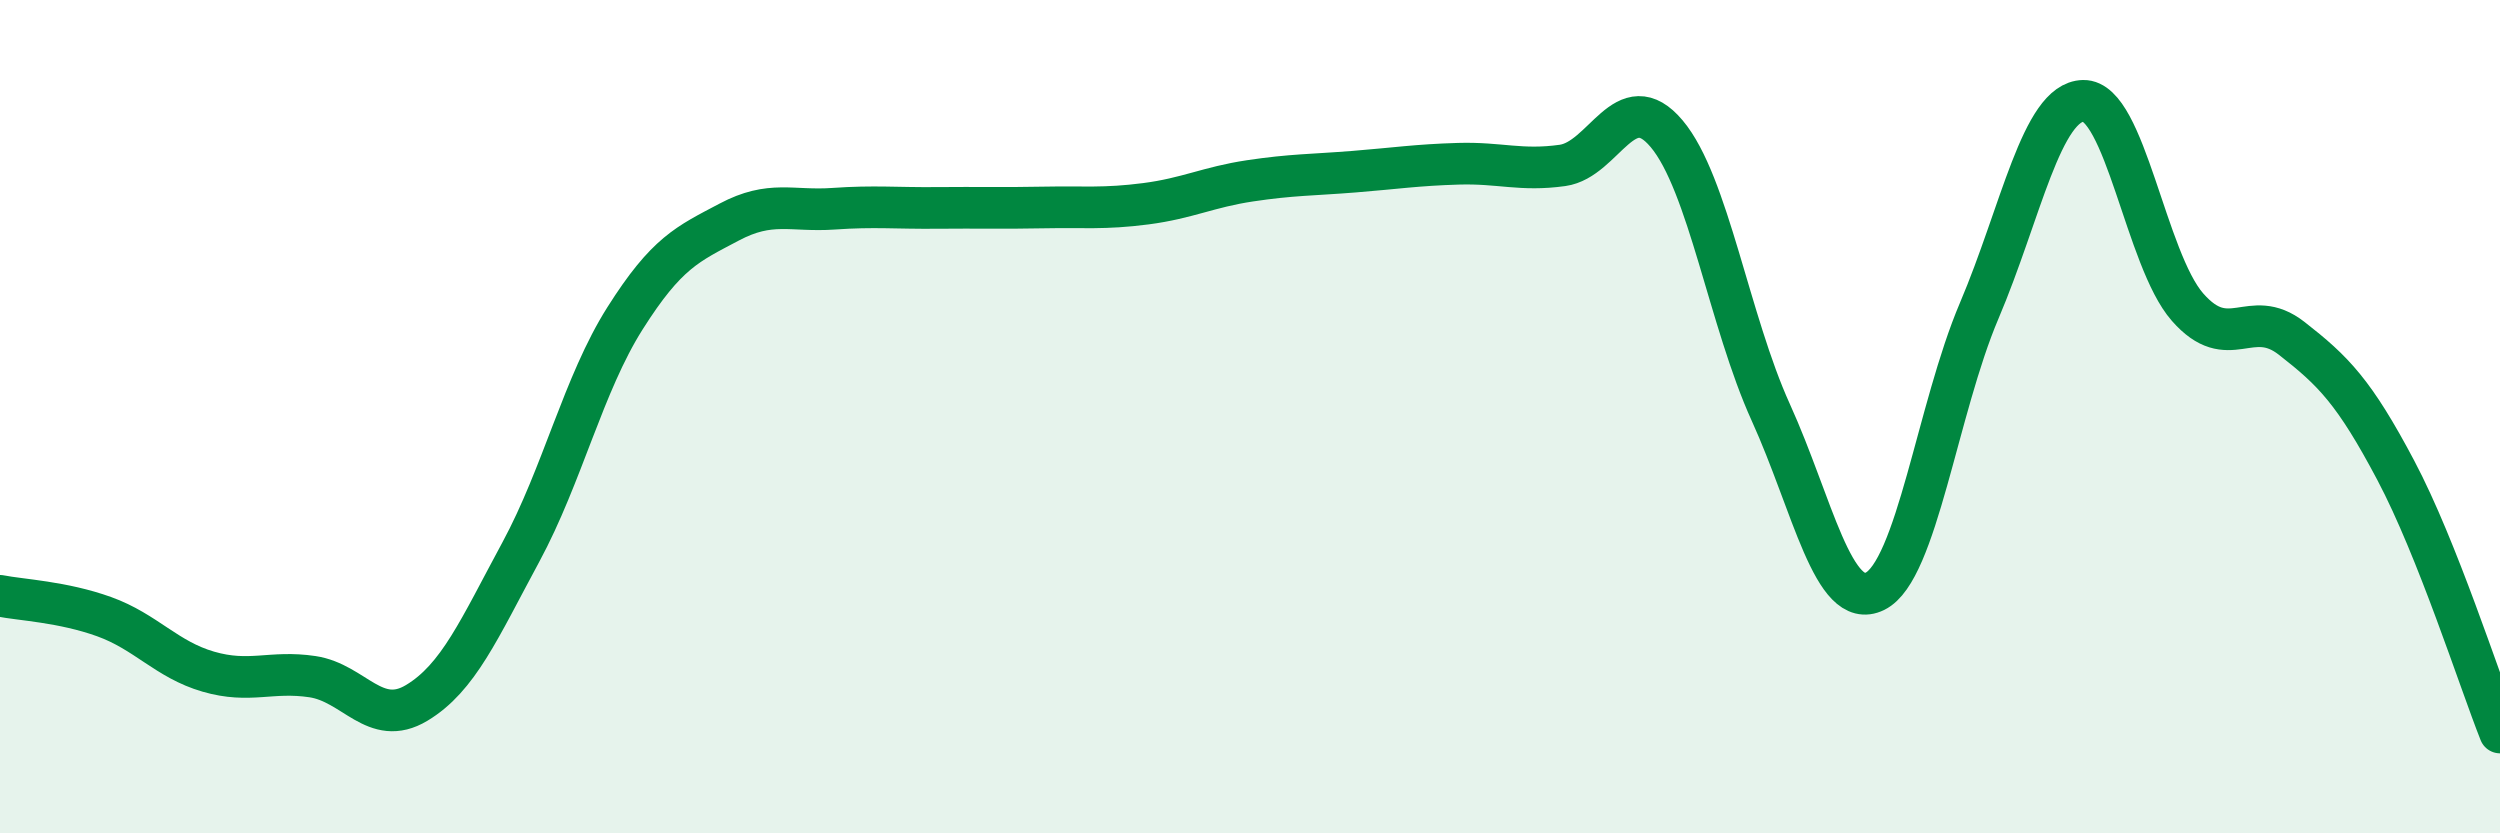
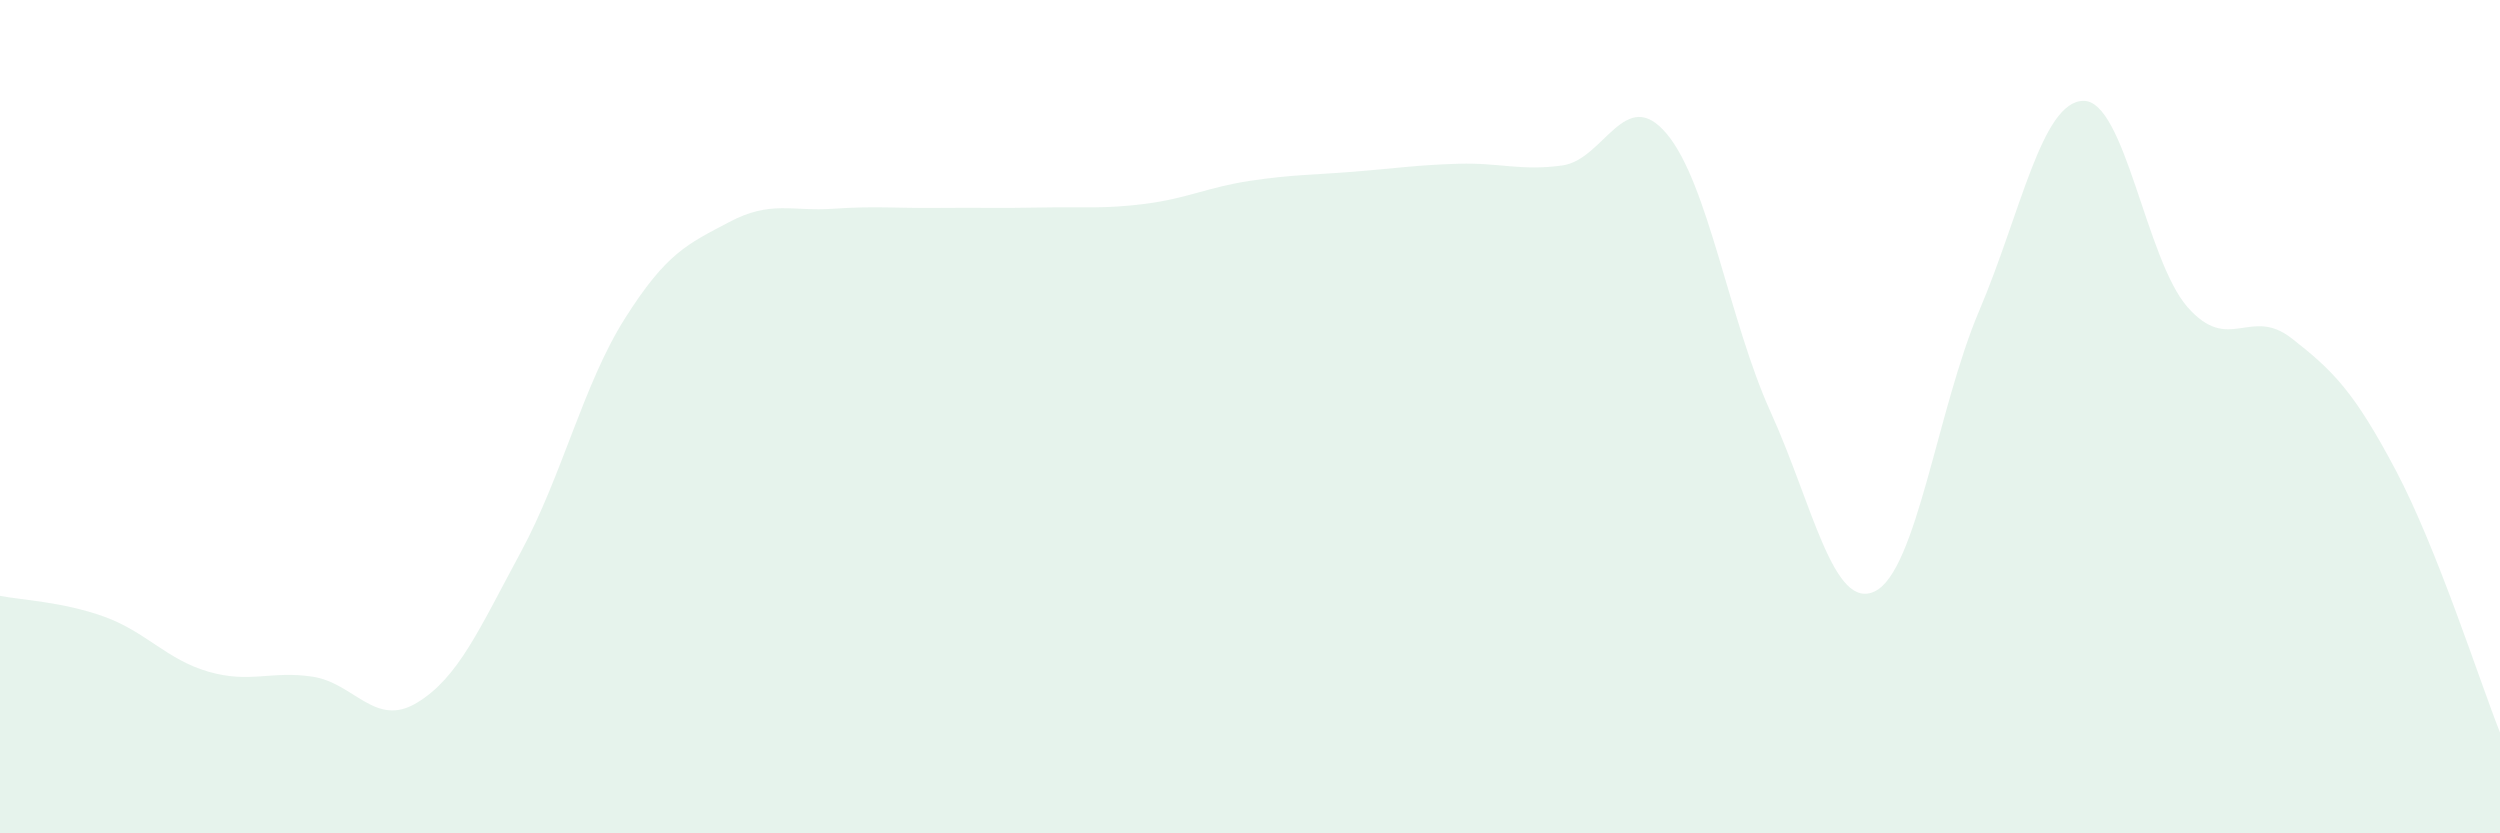
<svg xmlns="http://www.w3.org/2000/svg" width="60" height="20" viewBox="0 0 60 20">
  <path d="M 0,14.3 C 0.5,14.4 1.5,14.44 2.5,14.8 C 3.5,15.16 4,15.83 5,16.12 C 6,16.41 6.5,16.09 7.5,16.24 C 8.5,16.39 9,17.47 10,16.87 C 11,16.27 11.5,15.1 12.5,13.25 C 13.5,11.4 14,9.22 15,7.64 C 16,6.06 16.5,5.86 17.5,5.33 C 18.5,4.8 19,5.08 20,5.01 C 21,4.94 21.5,5 22.5,4.99 C 23.5,4.98 24,5 25,4.98 C 26,4.96 26.5,5.02 27.5,4.89 C 28.5,4.76 29,4.49 30,4.34 C 31,4.19 31.5,4.2 32.5,4.12 C 33.5,4.04 34,3.96 35,3.93 C 36,3.9 36.5,4.11 37.5,3.97 C 38.5,3.83 39,2.02 40,3.21 C 41,4.4 41.5,7.7 42.5,9.9 C 43.5,12.1 44,14.68 45,14.19 C 46,13.7 46.5,9.81 47.5,7.46 C 48.5,5.11 49,2.44 50,2.42 C 51,2.4 51.5,6.23 52.5,7.37 C 53.5,8.51 54,7.34 55,8.12 C 56,8.9 56.5,9.4 57.5,11.29 C 58.5,13.18 59.5,16.32 60,17.58L60 20L0 20Z" fill="#008740" opacity="0.1" stroke-linecap="round" stroke-linejoin="round" />
-   <path d="M 0,14.3 C 0.5,14.4 1.5,14.44 2.5,14.8 C 3.5,15.16 4,15.83 5,16.12 C 6,16.41 6.5,16.09 7.5,16.24 C 8.5,16.39 9,17.47 10,16.87 C 11,16.27 11.5,15.1 12.5,13.25 C 13.5,11.4 14,9.22 15,7.64 C 16,6.06 16.5,5.86 17.5,5.33 C 18.5,4.8 19,5.08 20,5.01 C 21,4.94 21.5,5 22.5,4.99 C 23.5,4.98 24,5 25,4.98 C 26,4.96 26.5,5.02 27.5,4.89 C 28.5,4.76 29,4.49 30,4.34 C 31,4.19 31.5,4.2 32.5,4.12 C 33.5,4.04 34,3.96 35,3.93 C 36,3.9 36.5,4.11 37.5,3.97 C 38.5,3.83 39,2.02 40,3.21 C 41,4.4 41.5,7.7 42.5,9.9 C 43.5,12.1 44,14.68 45,14.19 C 46,13.7 46.5,9.81 47.5,7.46 C 48.5,5.11 49,2.44 50,2.42 C 51,2.4 51.5,6.23 52.5,7.37 C 53.5,8.51 54,7.34 55,8.12 C 56,8.9 56.5,9.4 57.5,11.29 C 58.5,13.18 59.5,16.32 60,17.58" stroke="#008740" stroke-width="1" fill="none" stroke-linecap="round" stroke-linejoin="round" />
</svg>